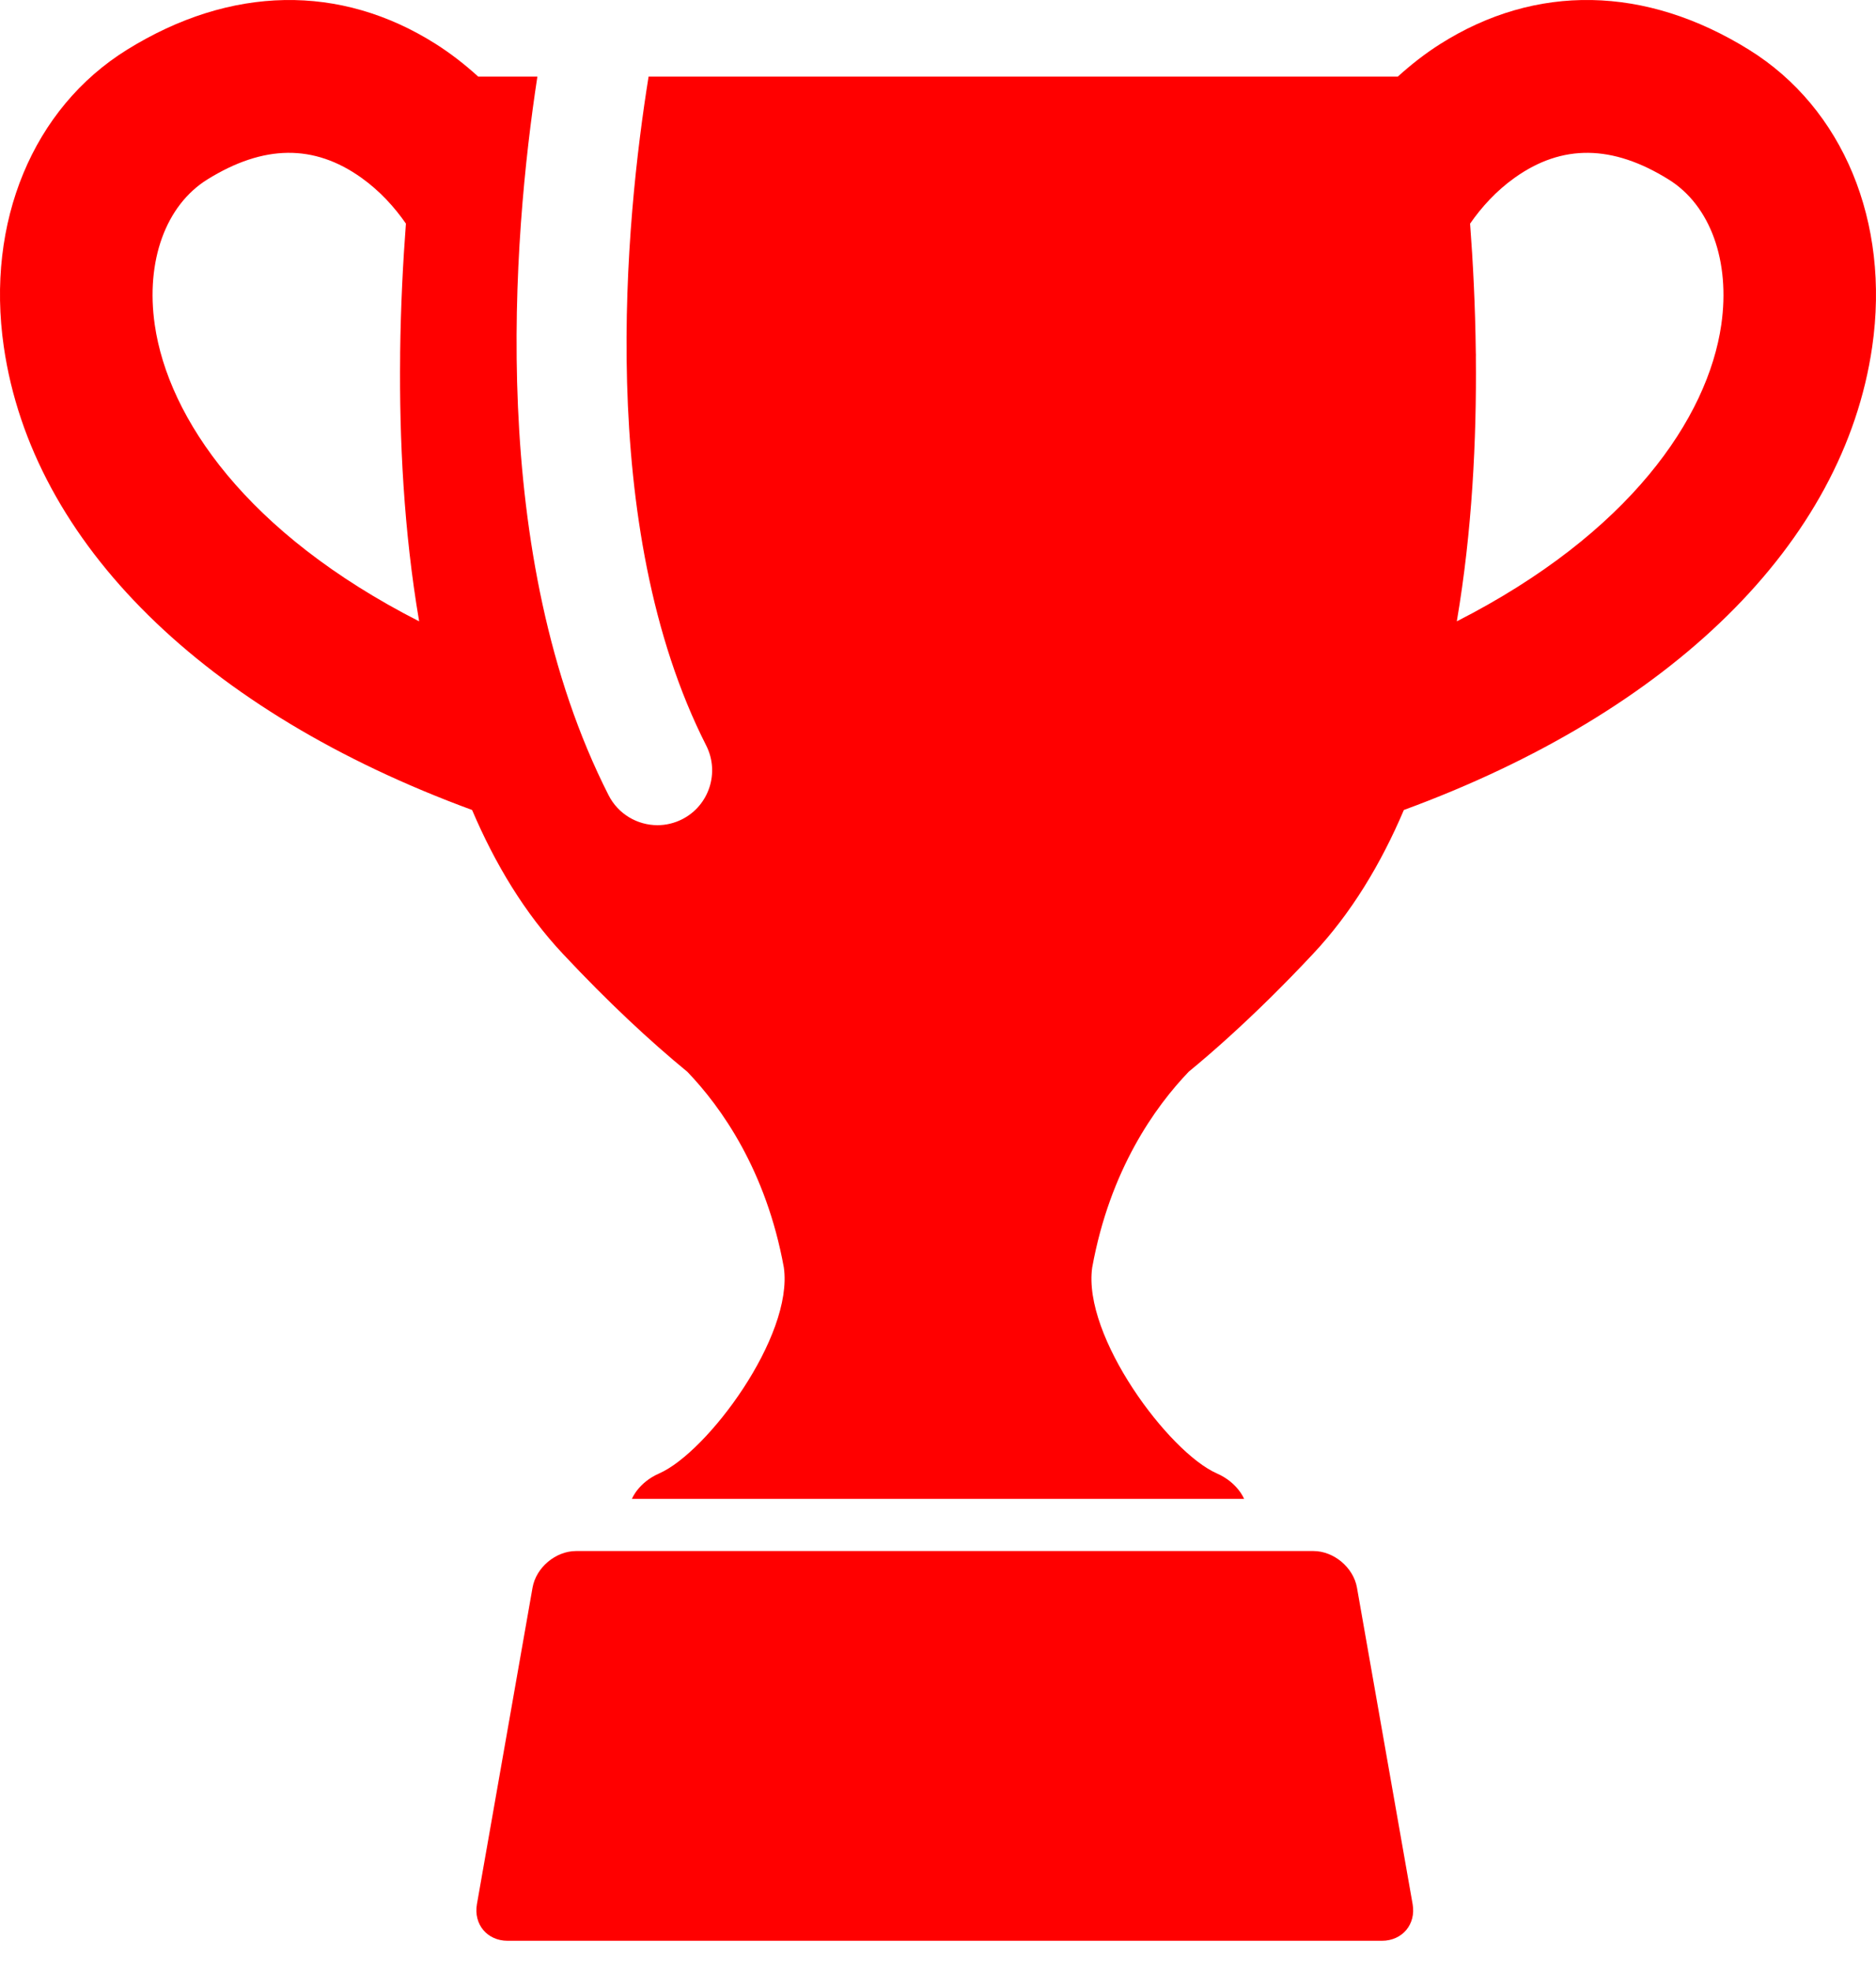
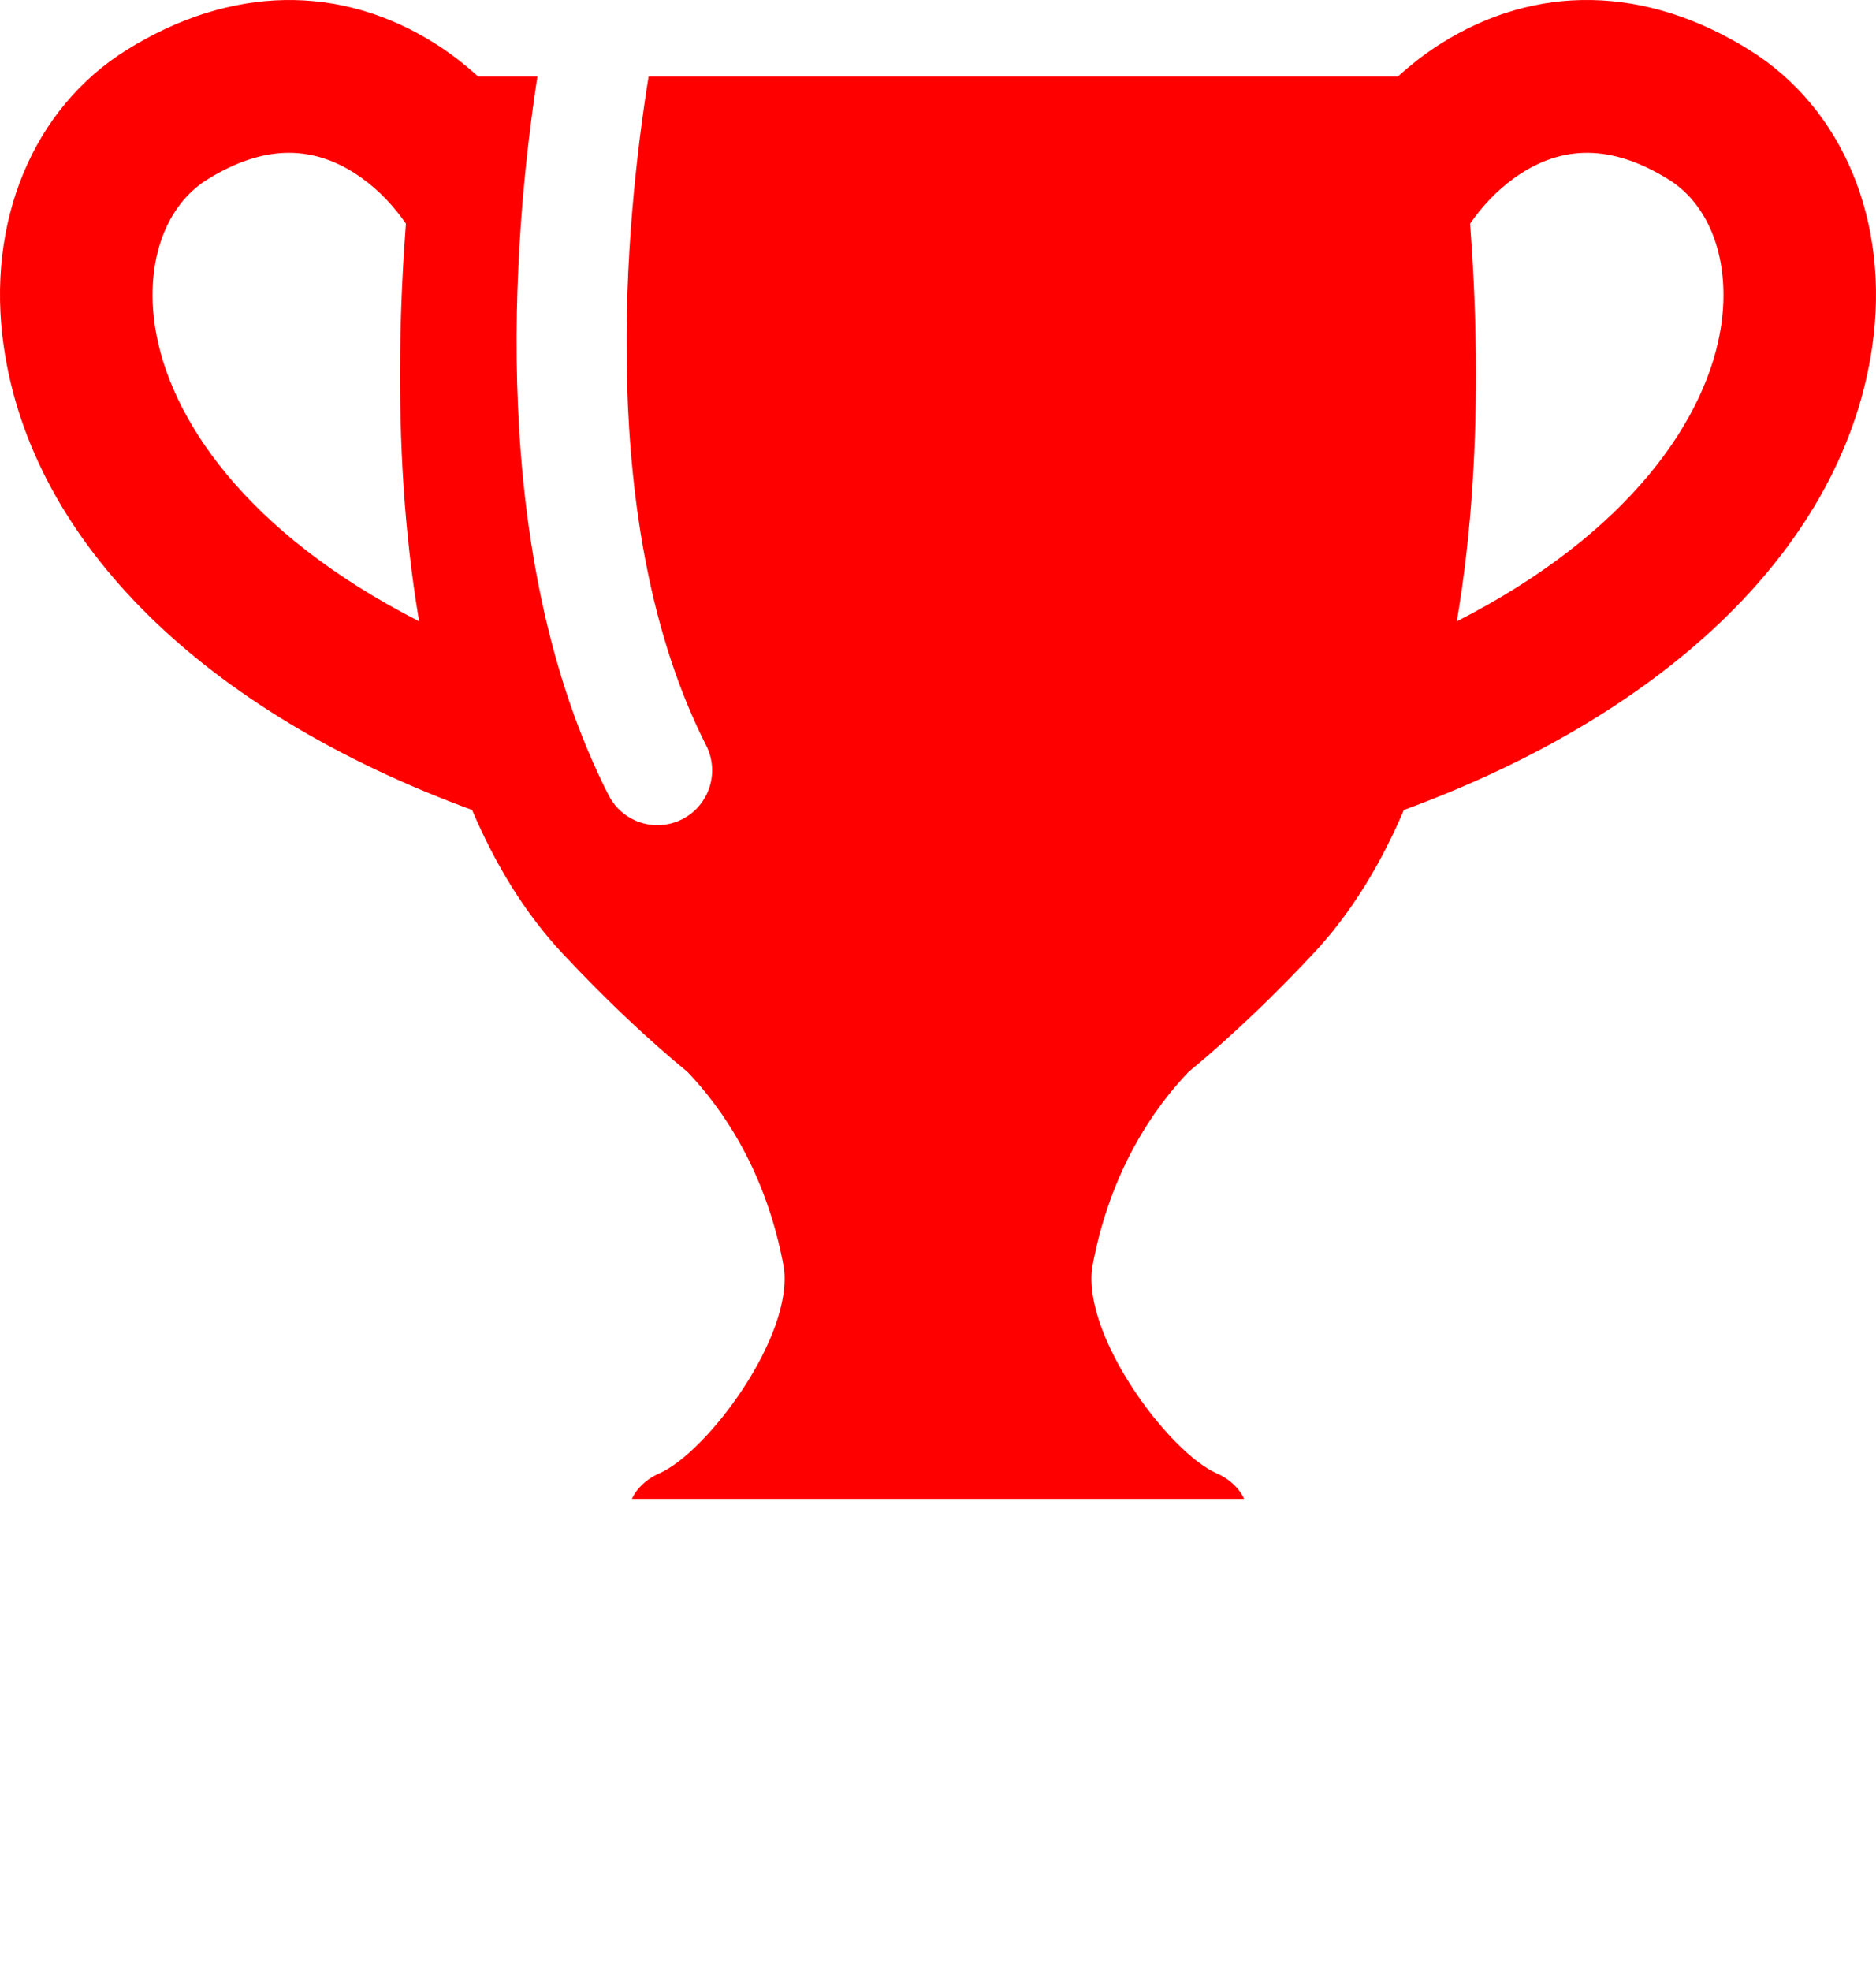
<svg xmlns="http://www.w3.org/2000/svg" width="100%" height="100%" viewBox="0 0 40 42" version="1.1" xml:space="preserve" style="fill-rule:evenodd;clip-rule:evenodd;stroke-linejoin:round;stroke-miterlimit:1.414;">
  <g>
    <path d="M36.701,6.922c-0.288,1.983 -1.955,4.441 -5.639,6.318c0.327,-1.918 0.423,-3.877 0.406,-5.63c0.001,-0.034 0.001,-0.068 -0.001,-0.101c-0.012,-1.002 -0.06,-1.931 -0.122,-2.743c0.243,-0.351 0.558,-0.699 0.952,-0.979c1.009,-0.719 2.083,-0.707 3.28,0.037c0.89,0.551 1.32,1.739 1.124,3.098Zm-33.401,0.001c-0.197,-1.36 0.233,-2.548 1.123,-3.1c1.199,-0.743 2.271,-0.755 3.281,-0.036c0.393,0.28 0.708,0.627 0.951,0.978c-0.062,0.815 -0.111,1.75 -0.123,2.756c-0.001,0.026 -0.001,0.051 0,0.077c-0.019,1.756 0.077,3.719 0.405,5.642c-3.683,-1.877 -5.35,-4.334 -5.637,-6.317Zm33.992,-5.863c-2.207,-1.371 -4.546,-1.414 -6.587,-0.12c-0.318,0.201 -0.618,0.436 -0.902,0.693l-9.802,0l-6.172,0c-0.49,3.046 -1.143,9.587 1.229,14.254c0.291,0.575 0.062,1.278 -0.512,1.57c-0.17,0.086 -0.351,0.127 -0.528,0.127c-0.426,0 -0.836,-0.234 -1.042,-0.639c-2.599,-5.114 -2.047,-11.862 -1.518,-15.312l-1.261,0c-0.283,-0.257 -0.584,-0.492 -0.901,-0.693c-2.04,-1.293 -4.379,-1.251 -6.588,0.12c-2.005,1.244 -3.013,3.67 -2.627,6.329c0.608,4.192 4.286,7.779 9.985,9.871c0.49,1.151 1.123,2.2 1.937,3.067c0.971,1.036 1.856,1.858 2.655,2.514c0.719,0.751 1.677,2.092 2.055,4.167c0.209,1.469 -1.631,3.937 -2.655,4.388c-0.45,0.196 -0.584,0.543 -0.584,0.543l13.052,0c0,0 -0.134,-0.347 -0.583,-0.543c-1.024,-0.451 -2.864,-2.919 -2.655,-4.388c0.378,-2.08 1.34,-3.422 2.059,-4.172c0.278,-0.228 0.567,-0.478 0.865,-0.748c0.001,0 0.005,-0.003 0.005,-0.003l-0.001,-0.001c0.557,-0.505 1.15,-1.085 1.78,-1.757c0.814,-0.867 1.447,-1.915 1.937,-3.067c5.7,-2.091 9.379,-5.679 9.986,-9.871c0.385,-2.659 -0.621,-5.085 -2.627,-6.329Z" style="fill:#f00;fill-rule:nonzero;" />
-     <path d="M28.933,33.83c-0.076,-0.429 -0.494,-0.779 -0.929,-0.779l-7.024,0l-3.241,0l-5.456,0c-0.435,0 -0.852,0.35 -0.928,0.779l-1.186,6.746c-0.075,0.429 0.219,0.78 0.654,0.78l18.642,0c0.435,0 0.73,-0.351 0.655,-0.78l-1.187,-6.746Z" style="fill:#f00;fill-rule:nonzero;" />
  </g>
</svg>